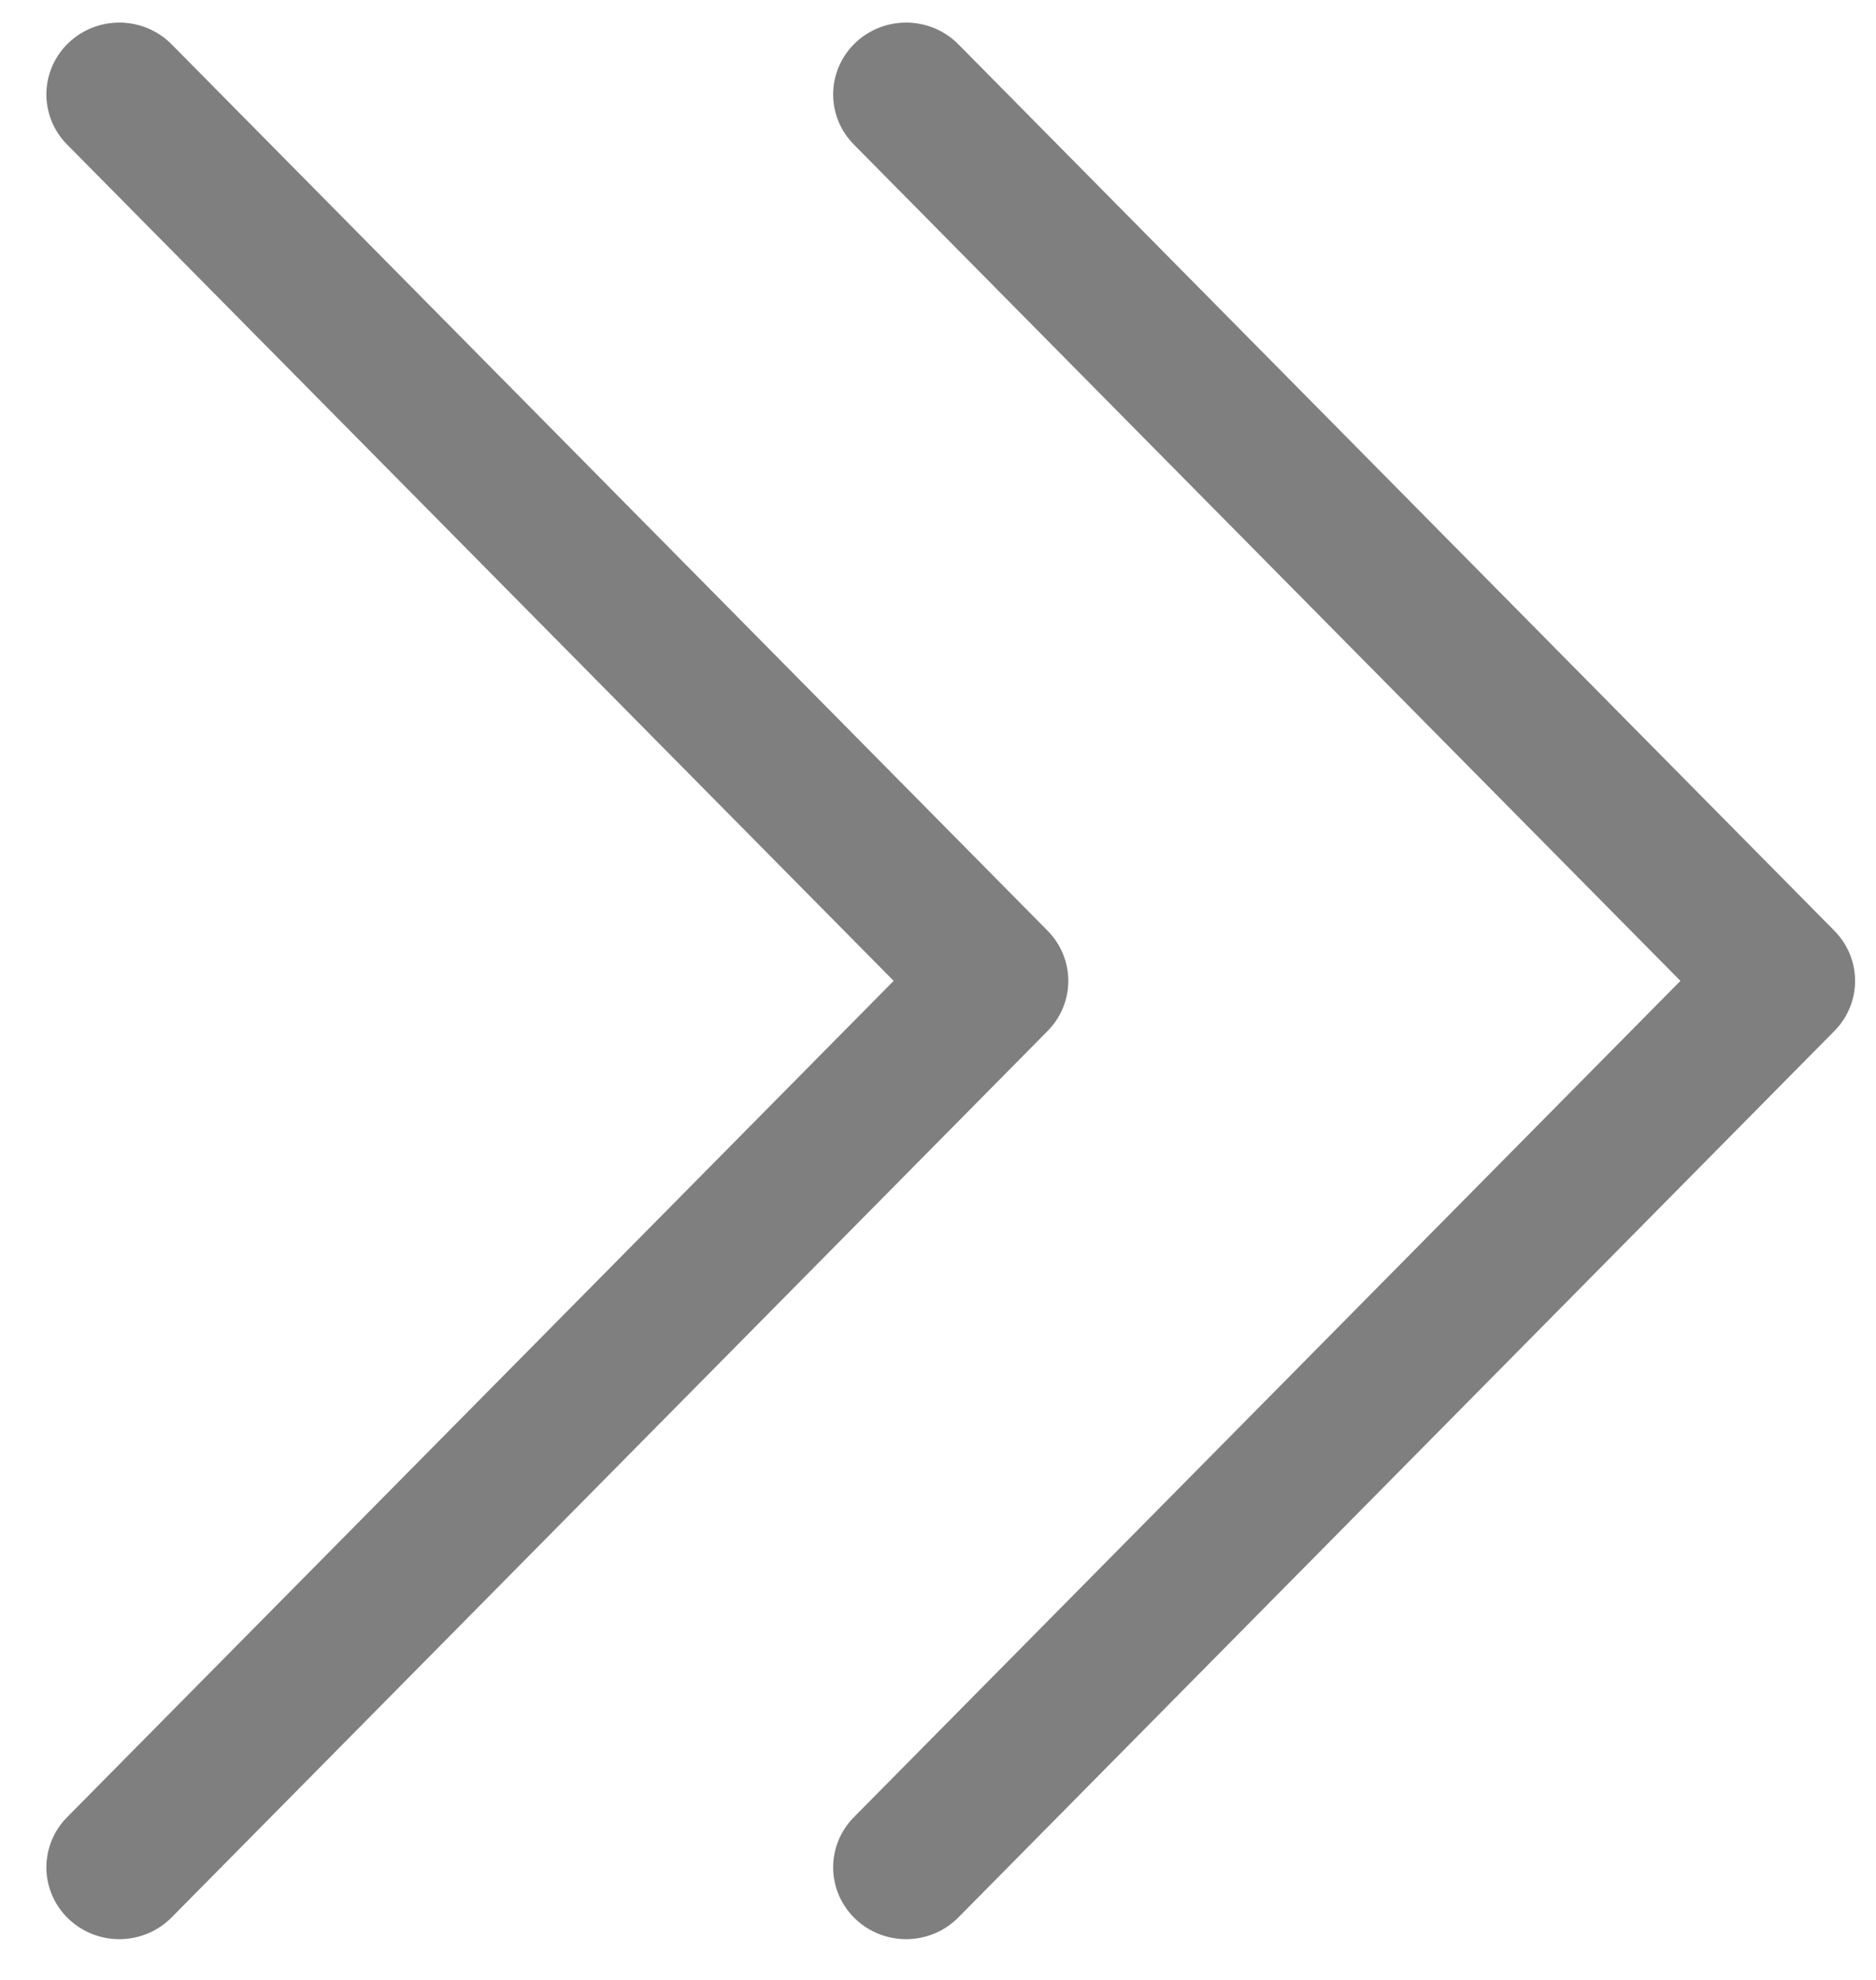
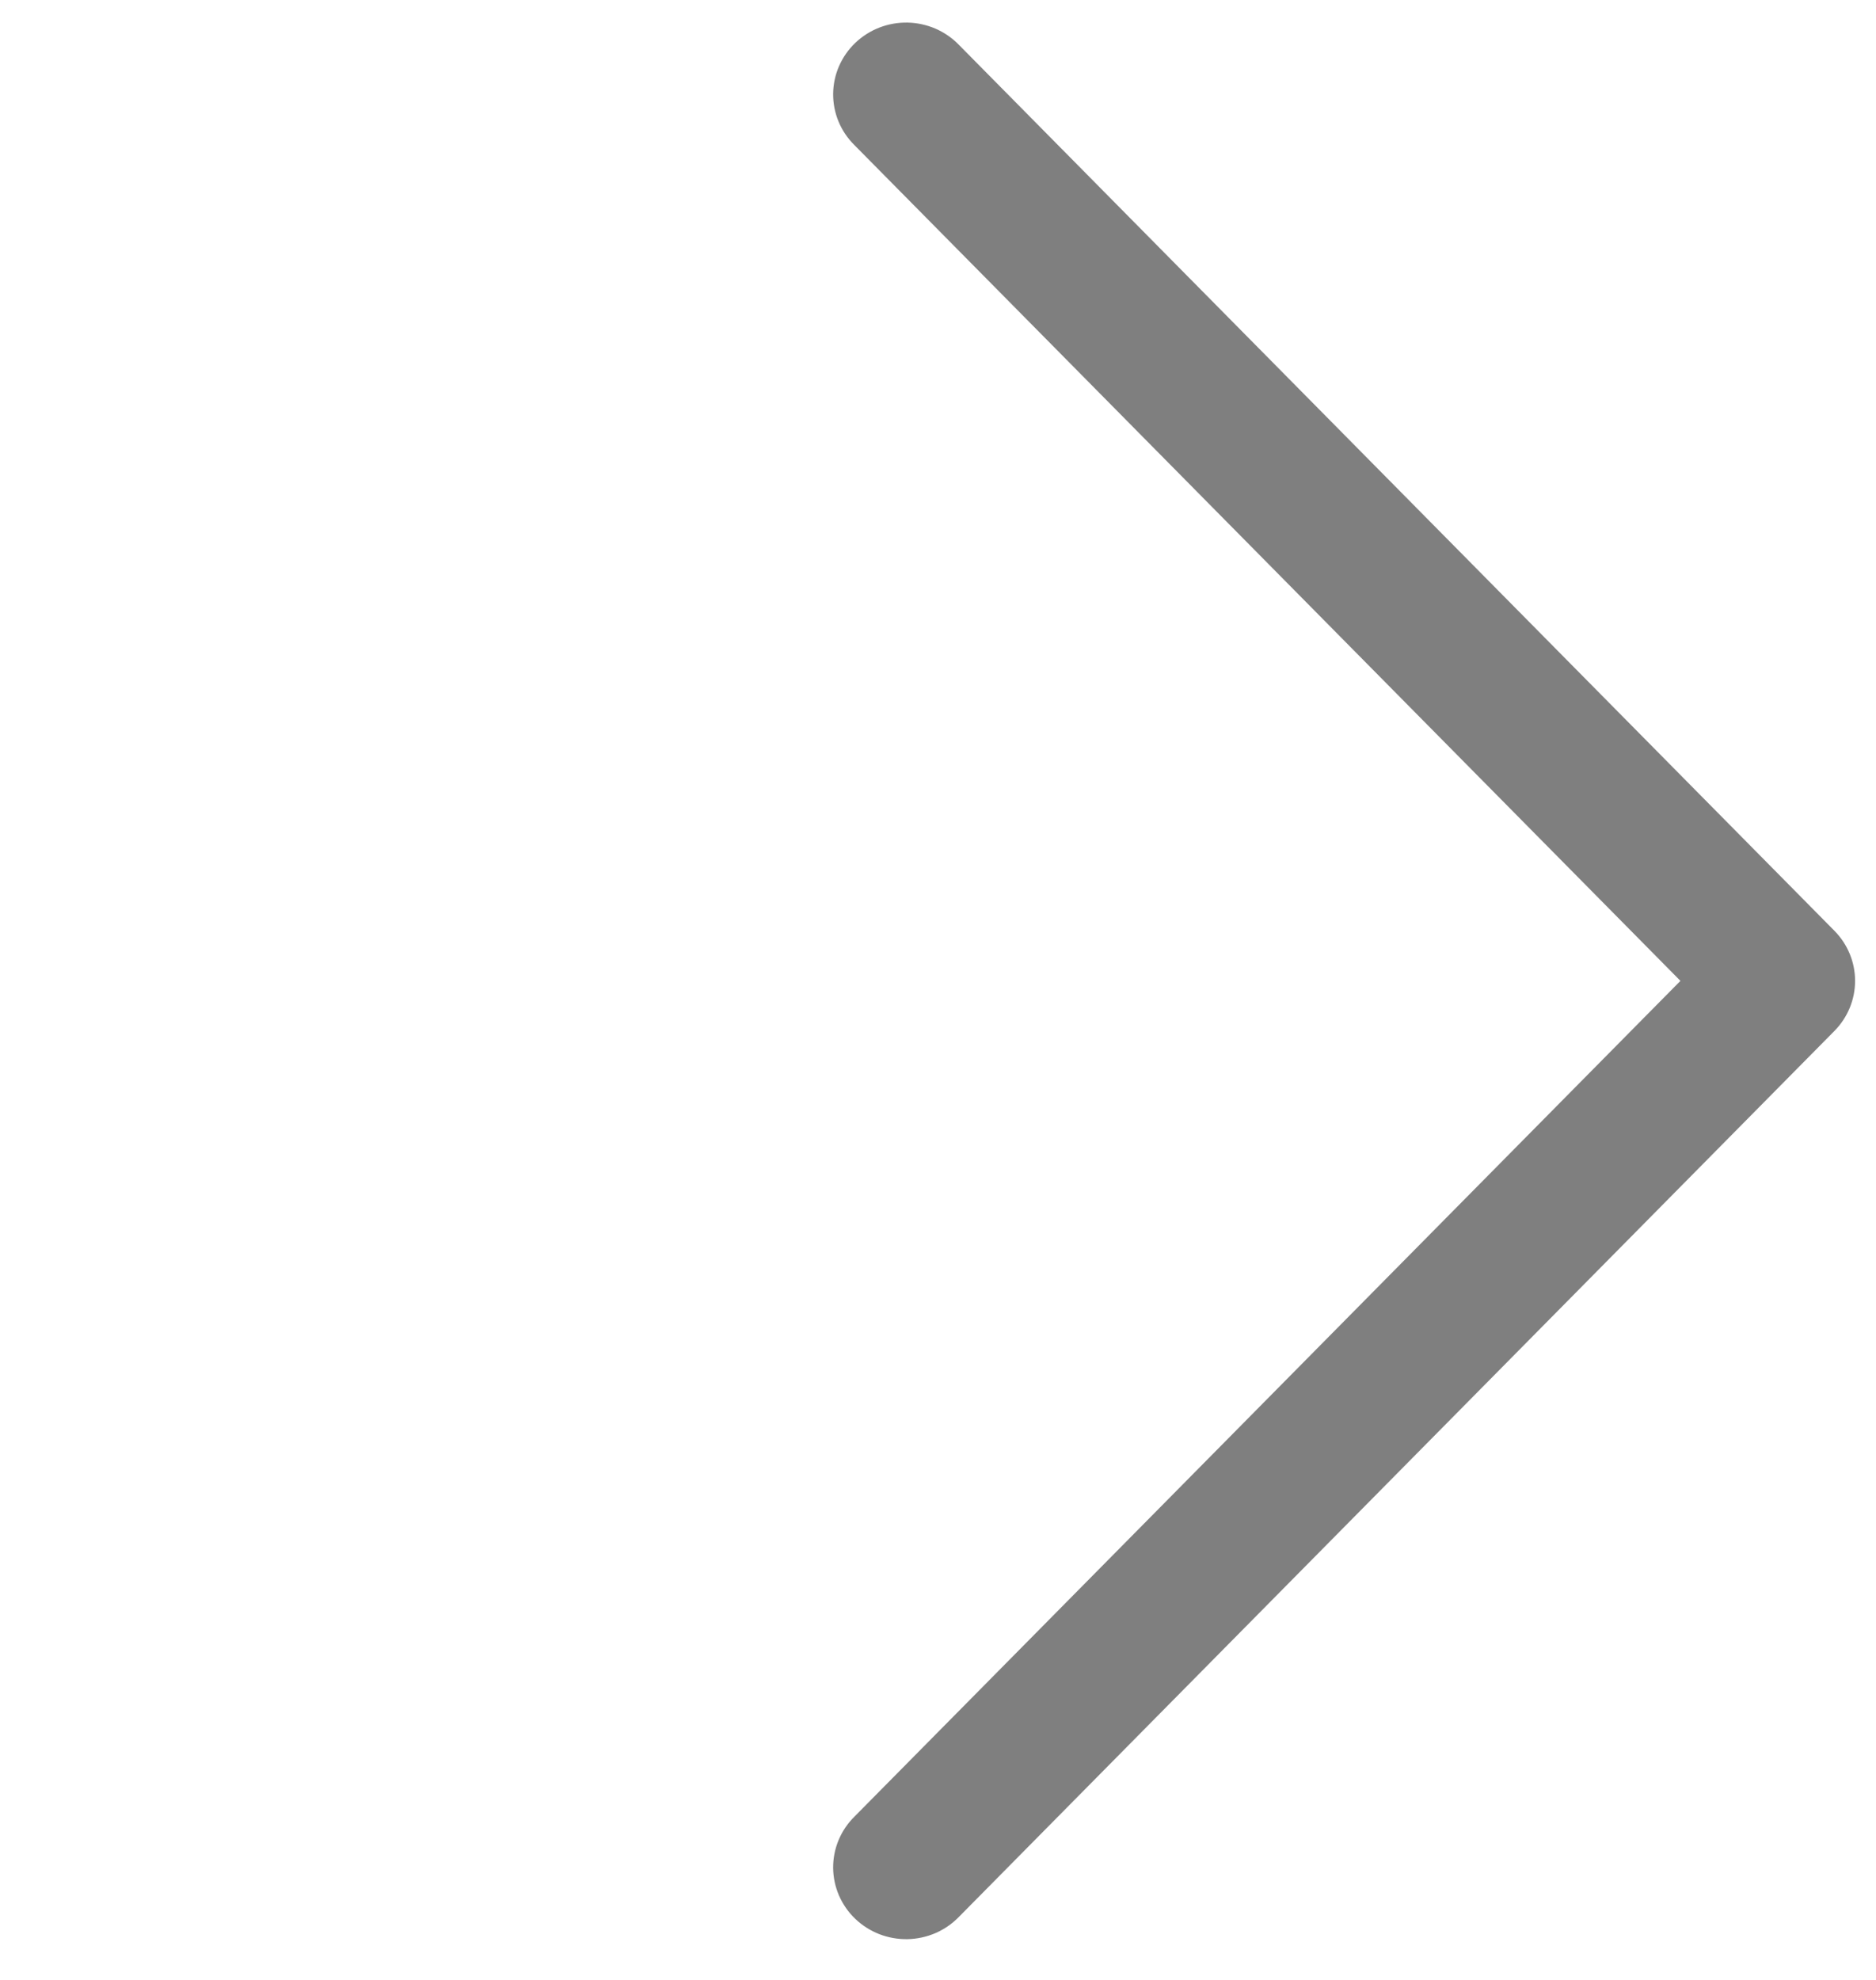
<svg xmlns="http://www.w3.org/2000/svg" viewBox="256.663 137.405 58.743 61.995">
  <path d="M 309.282 168.112 L 283.416 194.278 C 283.203 194.489 283.034 194.739 282.92 195.015 C 282.806 195.29 282.749 195.585 282.751 195.882 C 282.754 196.179 282.816 196.473 282.935 196.747 C 283.054 197.02 283.226 197.268 283.443 197.475 C 283.659 197.682 283.915 197.845 284.196 197.955 C 284.477 198.064 284.777 198.117 285.079 198.112 C 285.381 198.106 285.679 198.041 285.956 197.922 C 286.232 197.802 286.482 197.629 286.69 197.414 L 314.104 169.68 C 314.519 169.26 314.751 168.698 314.751 168.112 C 314.751 167.526 314.519 166.964 314.104 166.544 L 286.69 138.81 C 286.482 138.595 286.232 138.422 285.956 138.302 C 285.679 138.183 285.381 138.118 285.079 138.112 C 284.777 138.107 284.477 138.16 284.196 138.269 C 283.915 138.379 283.659 138.542 283.443 138.749 C 283.226 138.956 283.054 139.204 282.935 139.477 C 282.816 139.751 282.754 140.045 282.751 140.342 C 282.749 140.639 282.806 140.934 282.92 141.21 C 283.034 141.485 283.203 141.735 283.416 141.946 L 309.282 168.112 Z" fill="#7F7F7F" transform="matrix(1, 0, 0, 1, 0, 0)" />
-   <path d="M 284.646 168.112 L 258.78 194.278 C 258.567 194.489 258.398 194.739 258.284 195.015 C 258.17 195.29 258.113 195.585 258.115 195.882 C 258.118 196.179 258.18 196.473 258.299 196.747 C 258.418 197.02 258.59 197.268 258.807 197.475 C 259.023 197.682 259.279 197.845 259.56 197.955 C 259.841 198.064 260.141 198.117 260.443 198.112 C 260.745 198.106 261.043 198.041 261.32 197.922 C 261.596 197.802 261.846 197.629 262.054 197.414 L 289.468 169.68 C 289.883 169.26 290.115 168.698 290.115 168.112 C 290.115 167.526 289.883 166.964 289.468 166.544 L 262.054 138.81 C 261.846 138.595 261.596 138.422 261.32 138.302 C 261.043 138.183 260.745 138.118 260.443 138.112 C 260.141 138.107 259.841 138.16 259.56 138.269 C 259.279 138.379 259.023 138.542 258.807 138.749 C 258.59 138.956 258.418 139.204 258.299 139.477 C 258.18 139.751 258.118 140.045 258.115 140.342 C 258.113 140.639 258.17 140.934 258.284 141.21 C 258.398 141.485 258.567 141.735 258.78 141.946 L 284.646 168.112 Z" fill="#7F7F7F" transform="matrix(1, 0, 0, 1, 0, 0)" />
</svg>